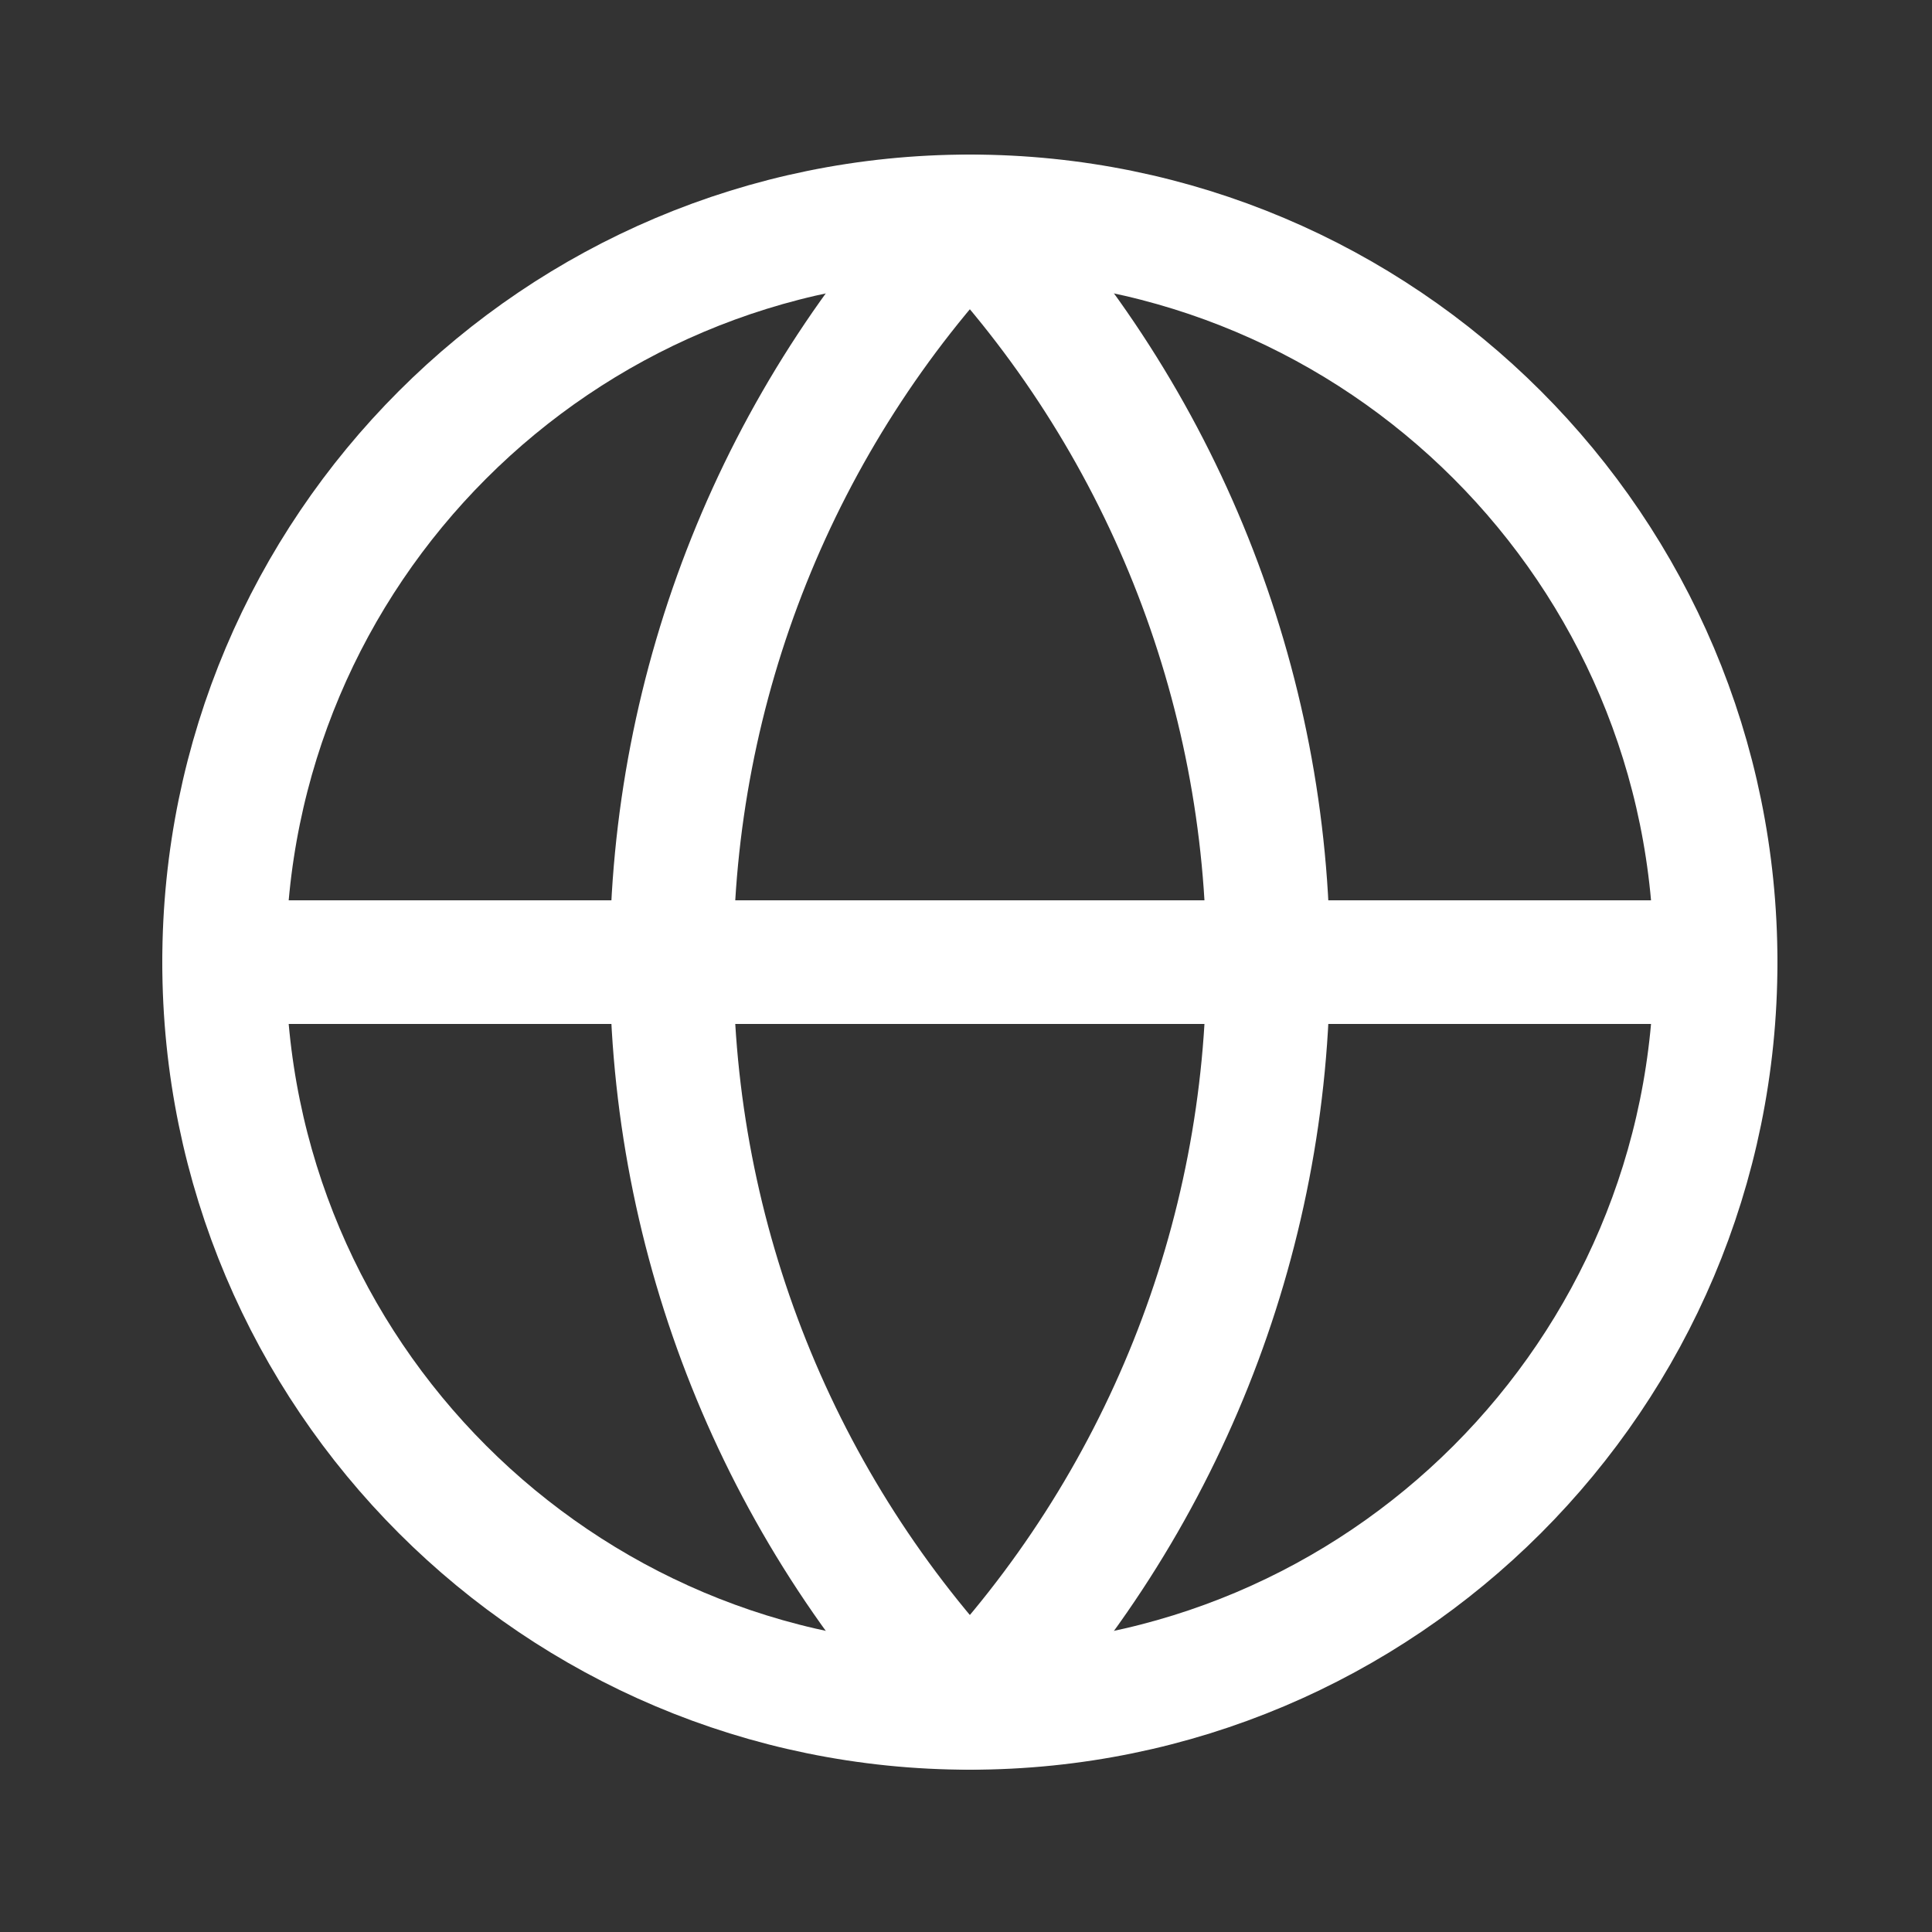
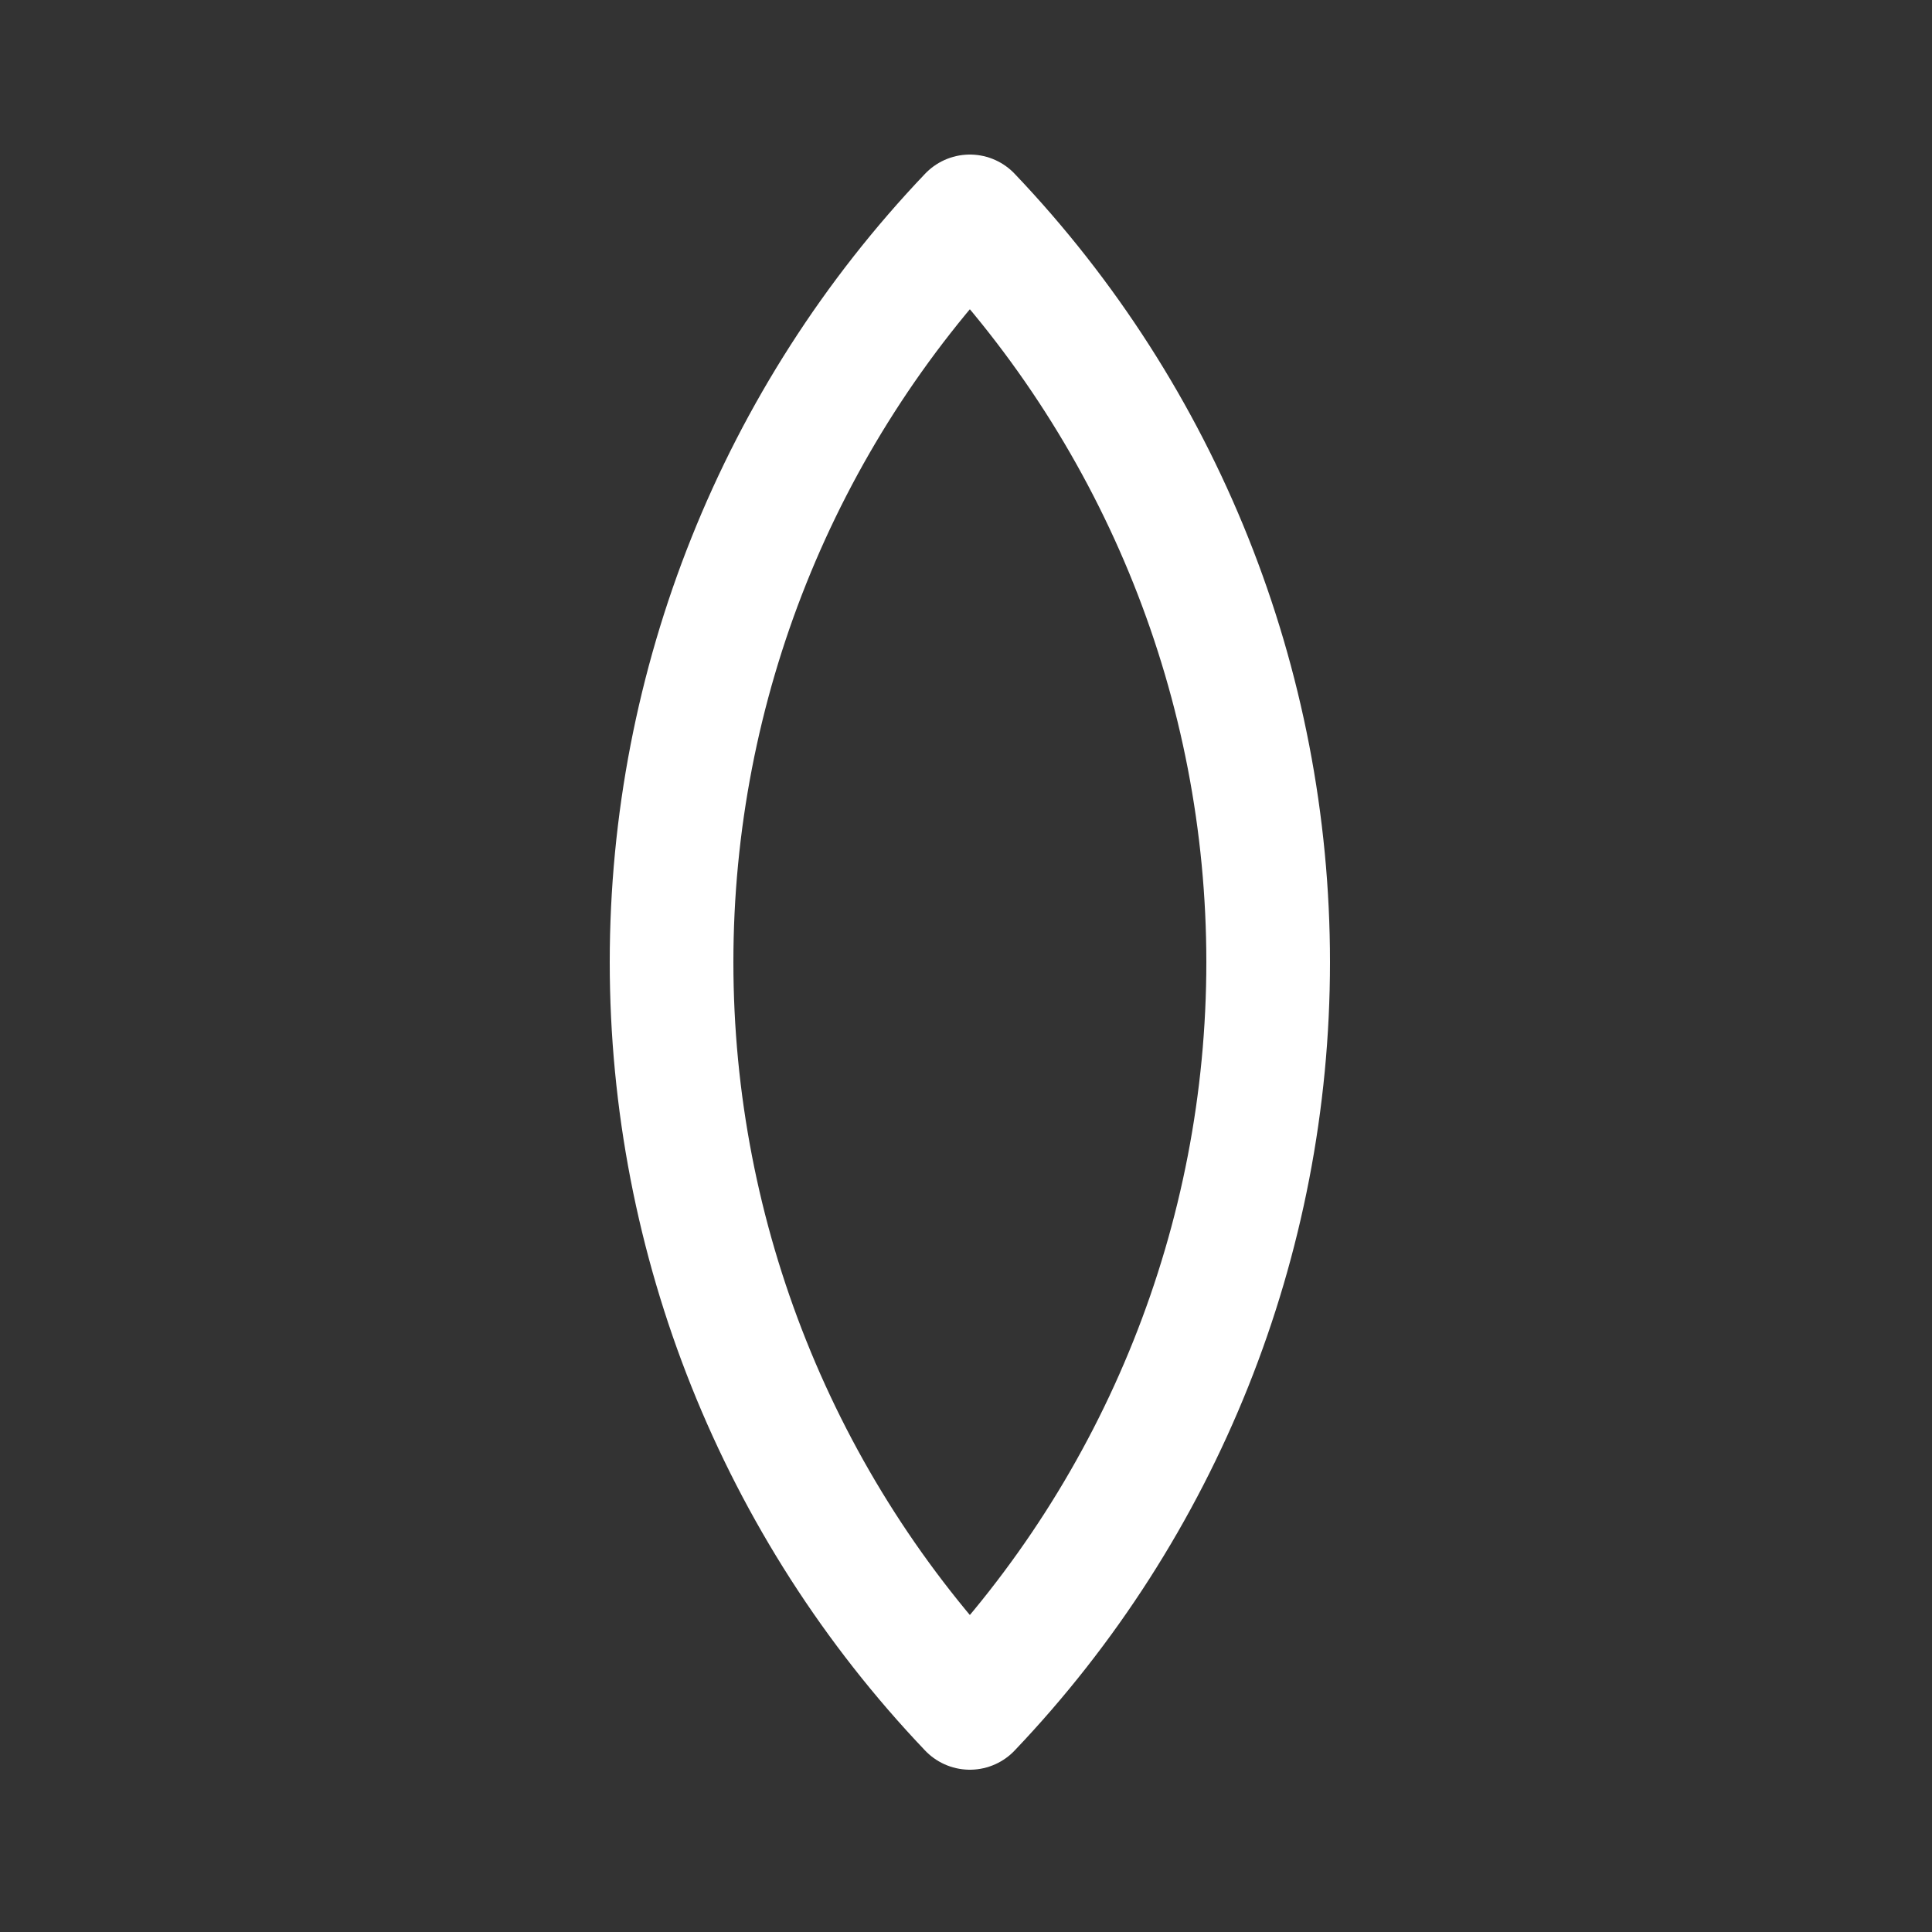
<svg xmlns="http://www.w3.org/2000/svg" width="250" height="250" viewBox="0 0 250 250" fill="none">
  <rect x="0" y="0" width="250" height="250" fill="#333333" stroke="none" />
-   <path d="M125.5 221C178.795 221 222 177.795 222 124.5C222 71.204 178.795 28 125.5 28C72.204 28 29 71.204 29 124.5C29 177.795 72.204 221 125.5 221Z" stroke="white" stroke-width="16" stroke-linecap="round" stroke-linejoin="round" />
  <path d="M125.5 28C100.721 54.018 86.9 88.57 86.9 124.5C86.9 160.429 100.721 194.982 125.5 221C150.279 194.982 164.1 160.429 164.1 124.5C164.1 88.57 150.279 54.018 125.5 28Z" stroke="white" stroke-width="16" stroke-linecap="round" stroke-linejoin="round" />
-   <path d="M29 124.5H222" stroke="white" stroke-width="16" stroke-linecap="round" stroke-linejoin="round" />
</svg>